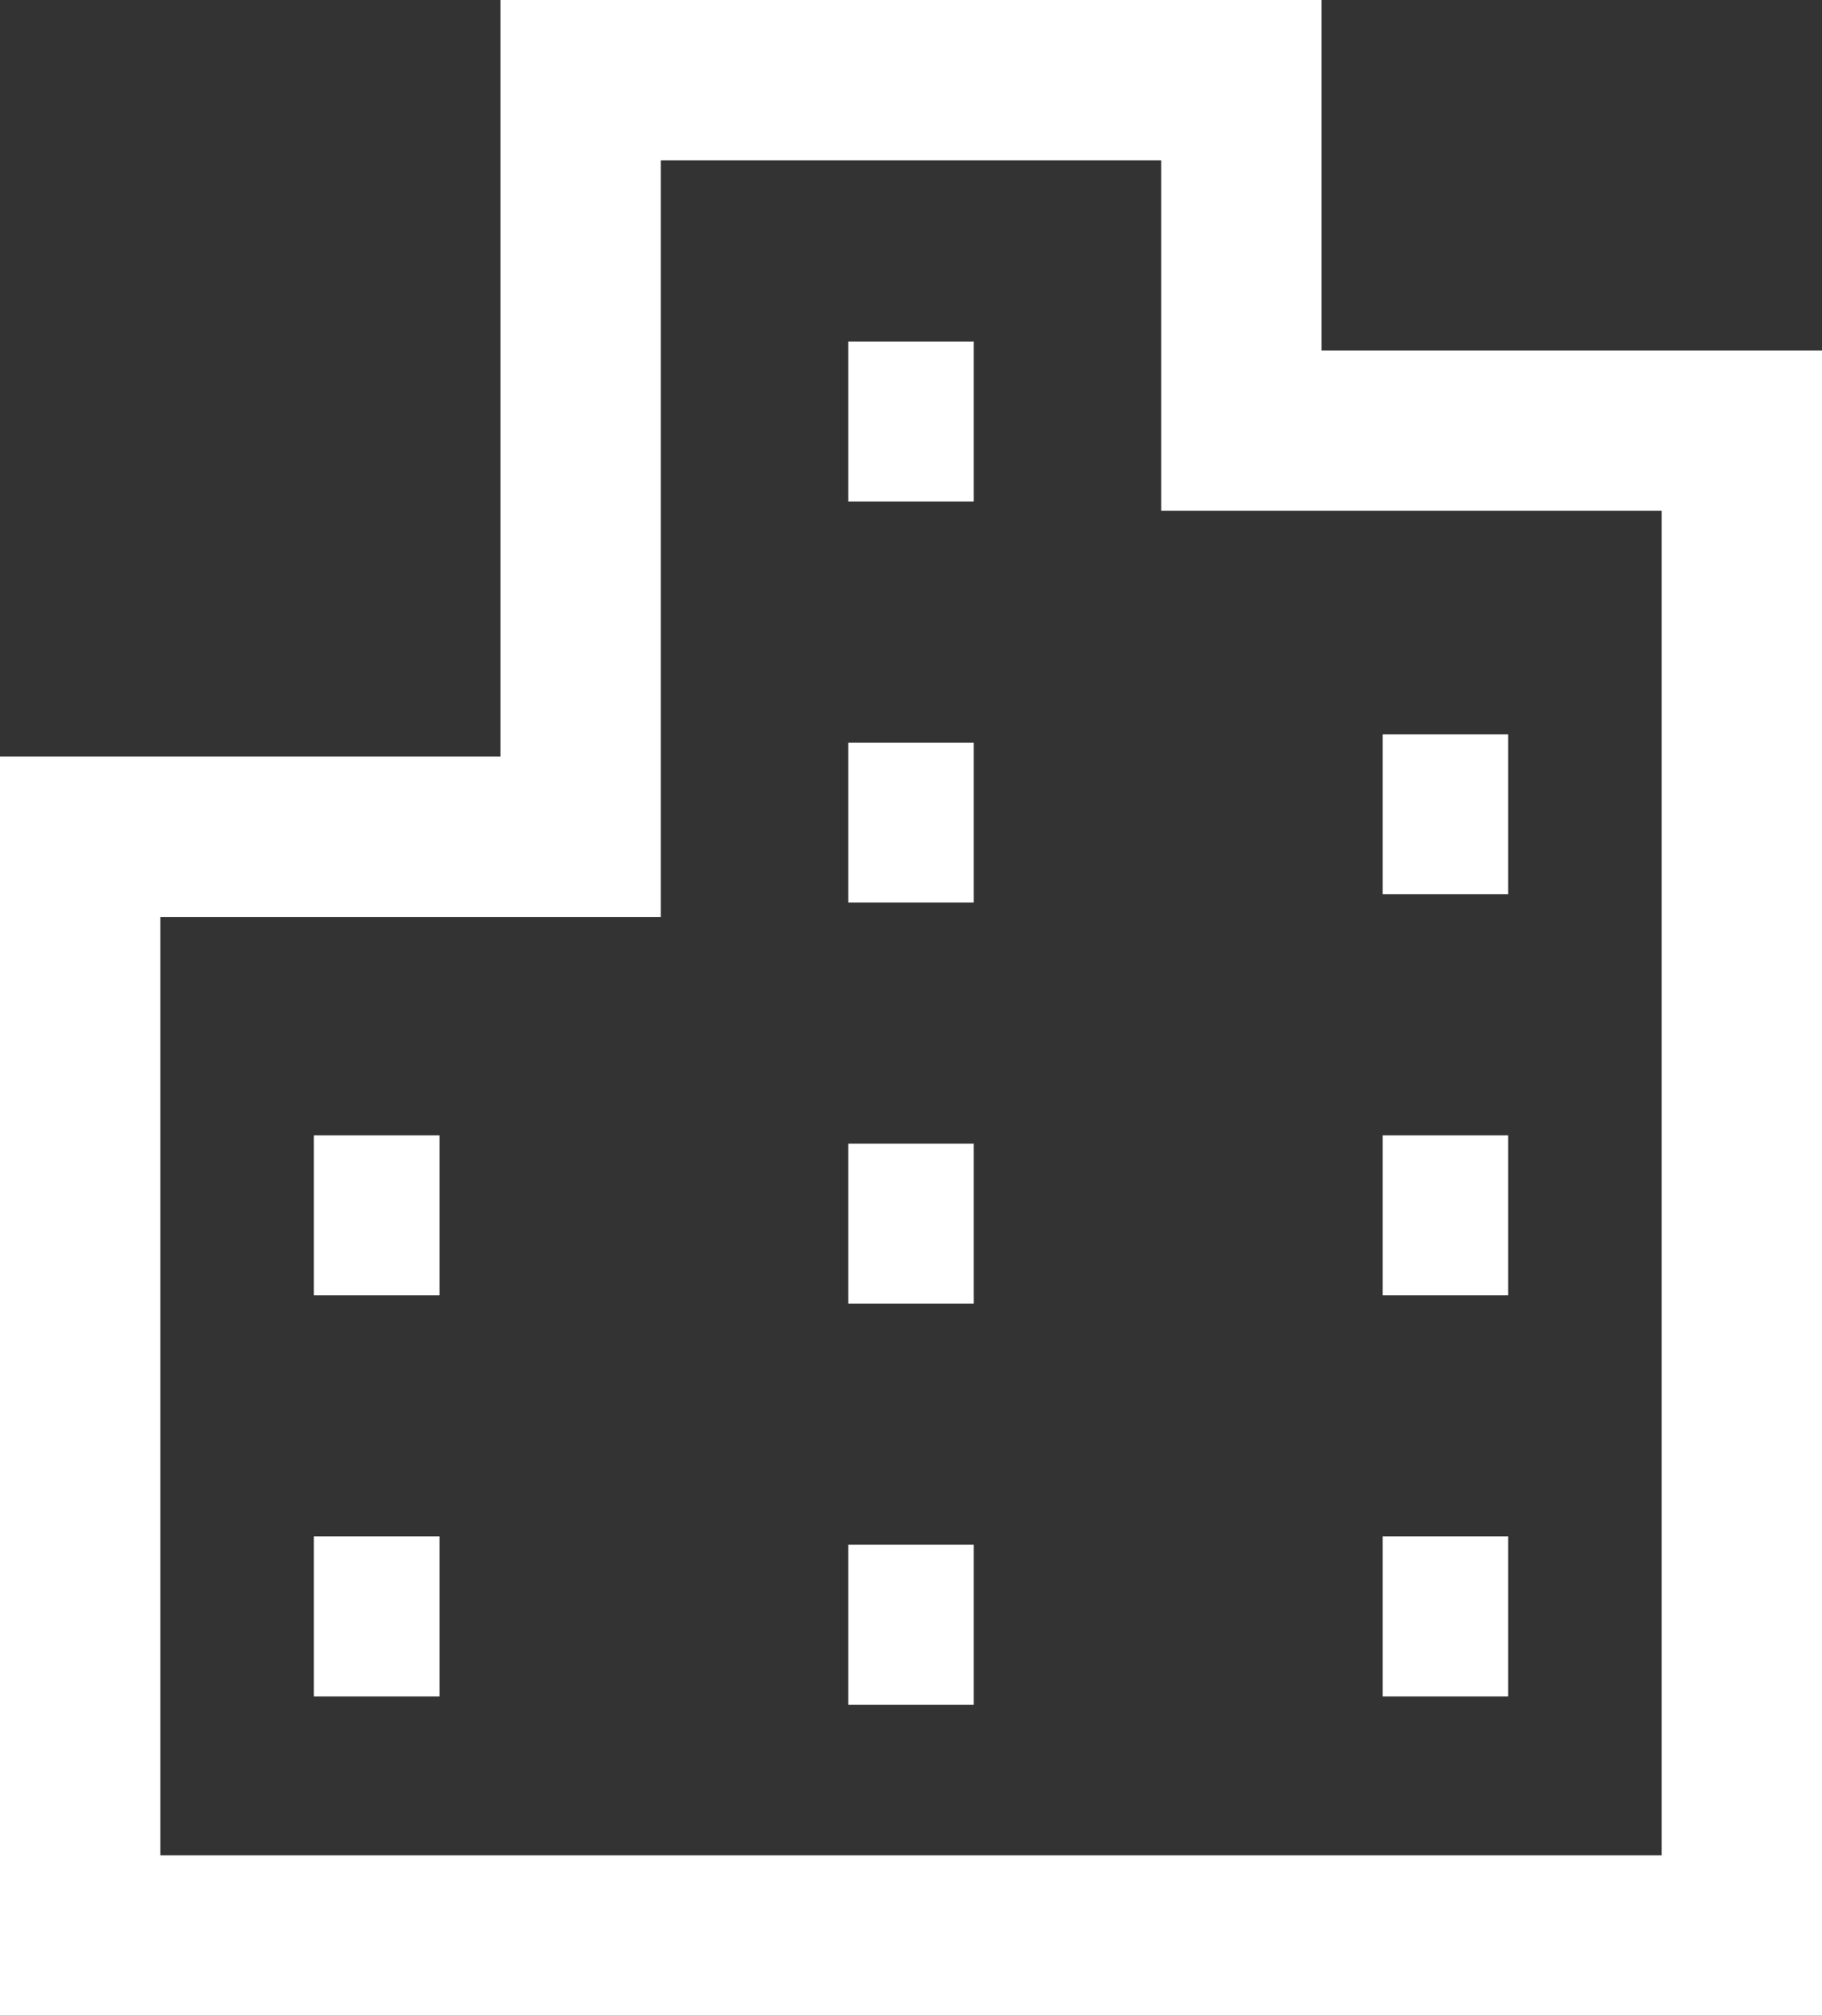
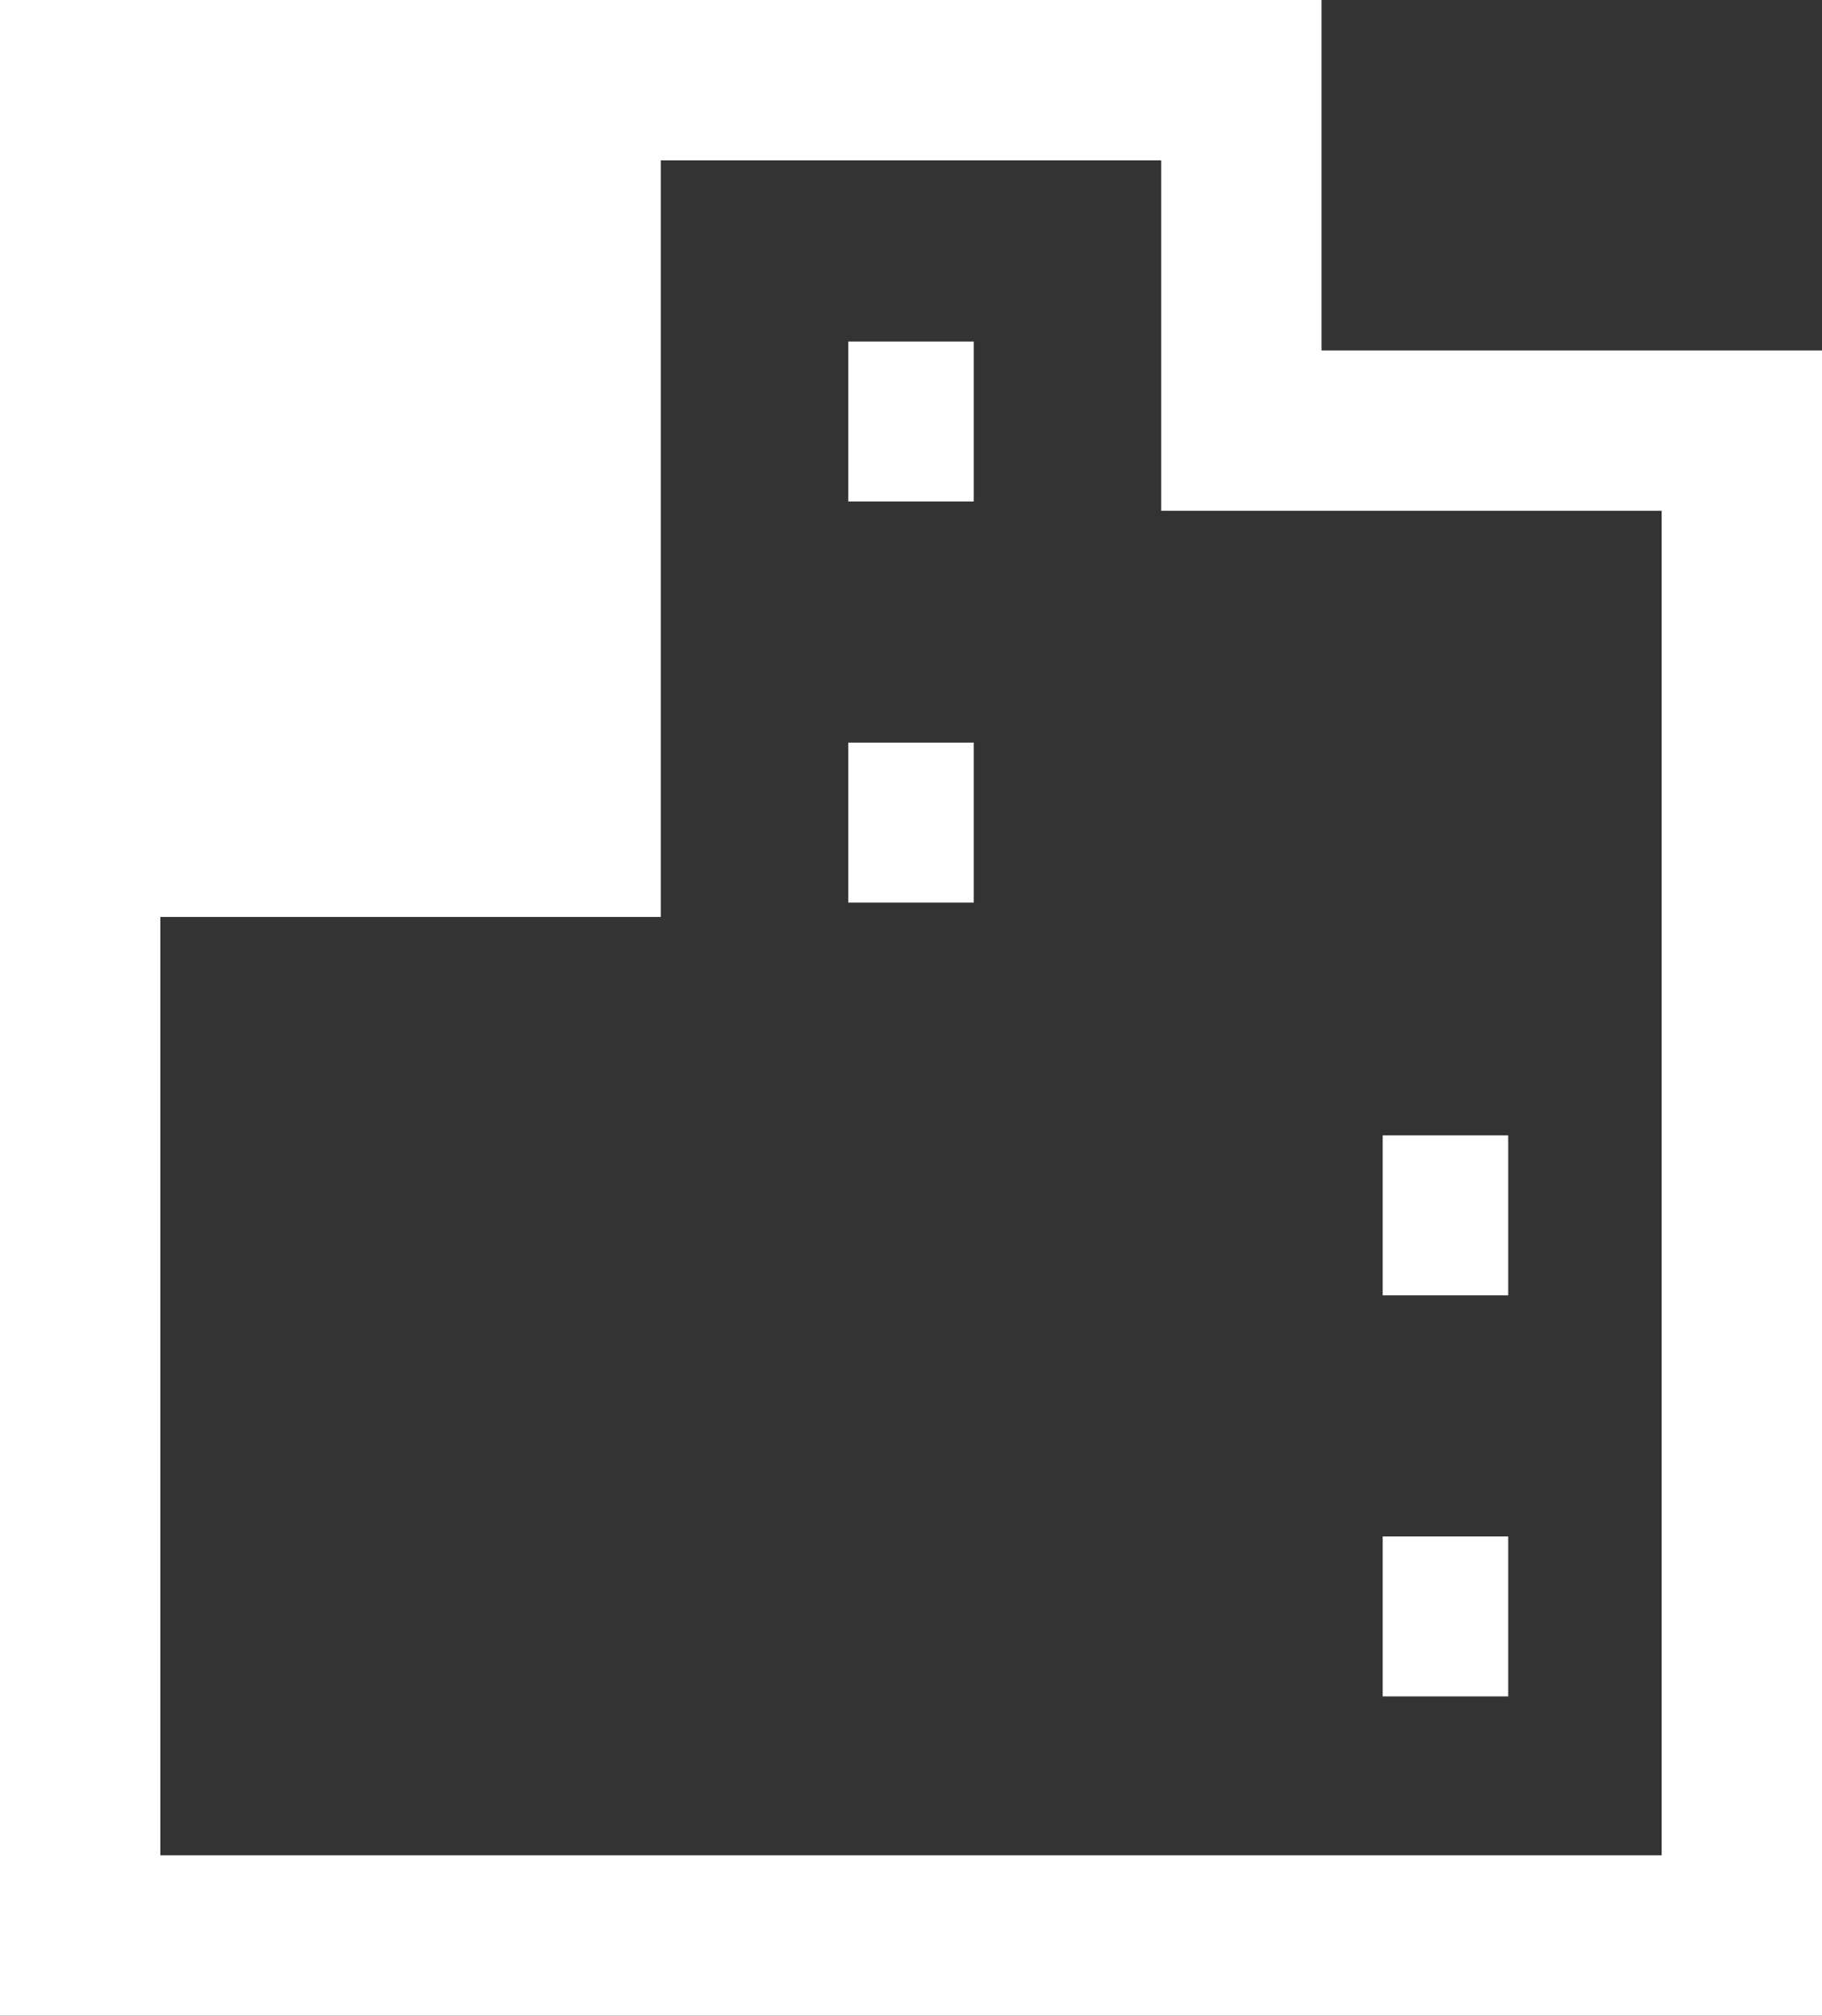
<svg xmlns="http://www.w3.org/2000/svg" viewBox="0 0 90 99.56">
  <rect x="0" y="0" width="90" height="99.56" fill="#333333" stroke="none" />
  <defs>
    <style>.a{fill:#fff;}</style>
  </defs>
-   <path class="a" d="M65.28,17.31V0H24.72V37.37H0V99.56H90V17.31Zm16.8,74.33H7.92V45.29H32.64V7.92H57.36V25.23H82.08Z" />
+   <path class="a" d="M65.28,17.31V0H24.72H0V99.56H90V17.31Zm16.8,74.33H7.92V45.29H32.64V7.92H57.36V25.23H82.08Z" />
  <rect class="a" x="41.9" y="16.87" width="6.2" height="7.9" />
  <rect class="a" x="41.9" y="36.68" width="6.2" height="7.9" />
-   <rect class="a" x="41.9" y="56.49" width="6.2" height="7.9" />
-   <rect class="a" x="41.9" y="76.3" width="6.2" height="7.9" />
-   <rect class="a" x="68.3" y="36.27" width="6.2" height="7.9" />
  <rect class="a" x="68.3" y="56.08" width="6.2" height="7.9" />
  <rect class="a" x="68.3" y="75.89" width="6.2" height="7.9" />
-   <rect class="a" x="15.5" y="56.08" width="6.21" height="7.9" />
-   <rect class="a" x="15.5" y="75.89" width="6.21" height="7.9" />
</svg>